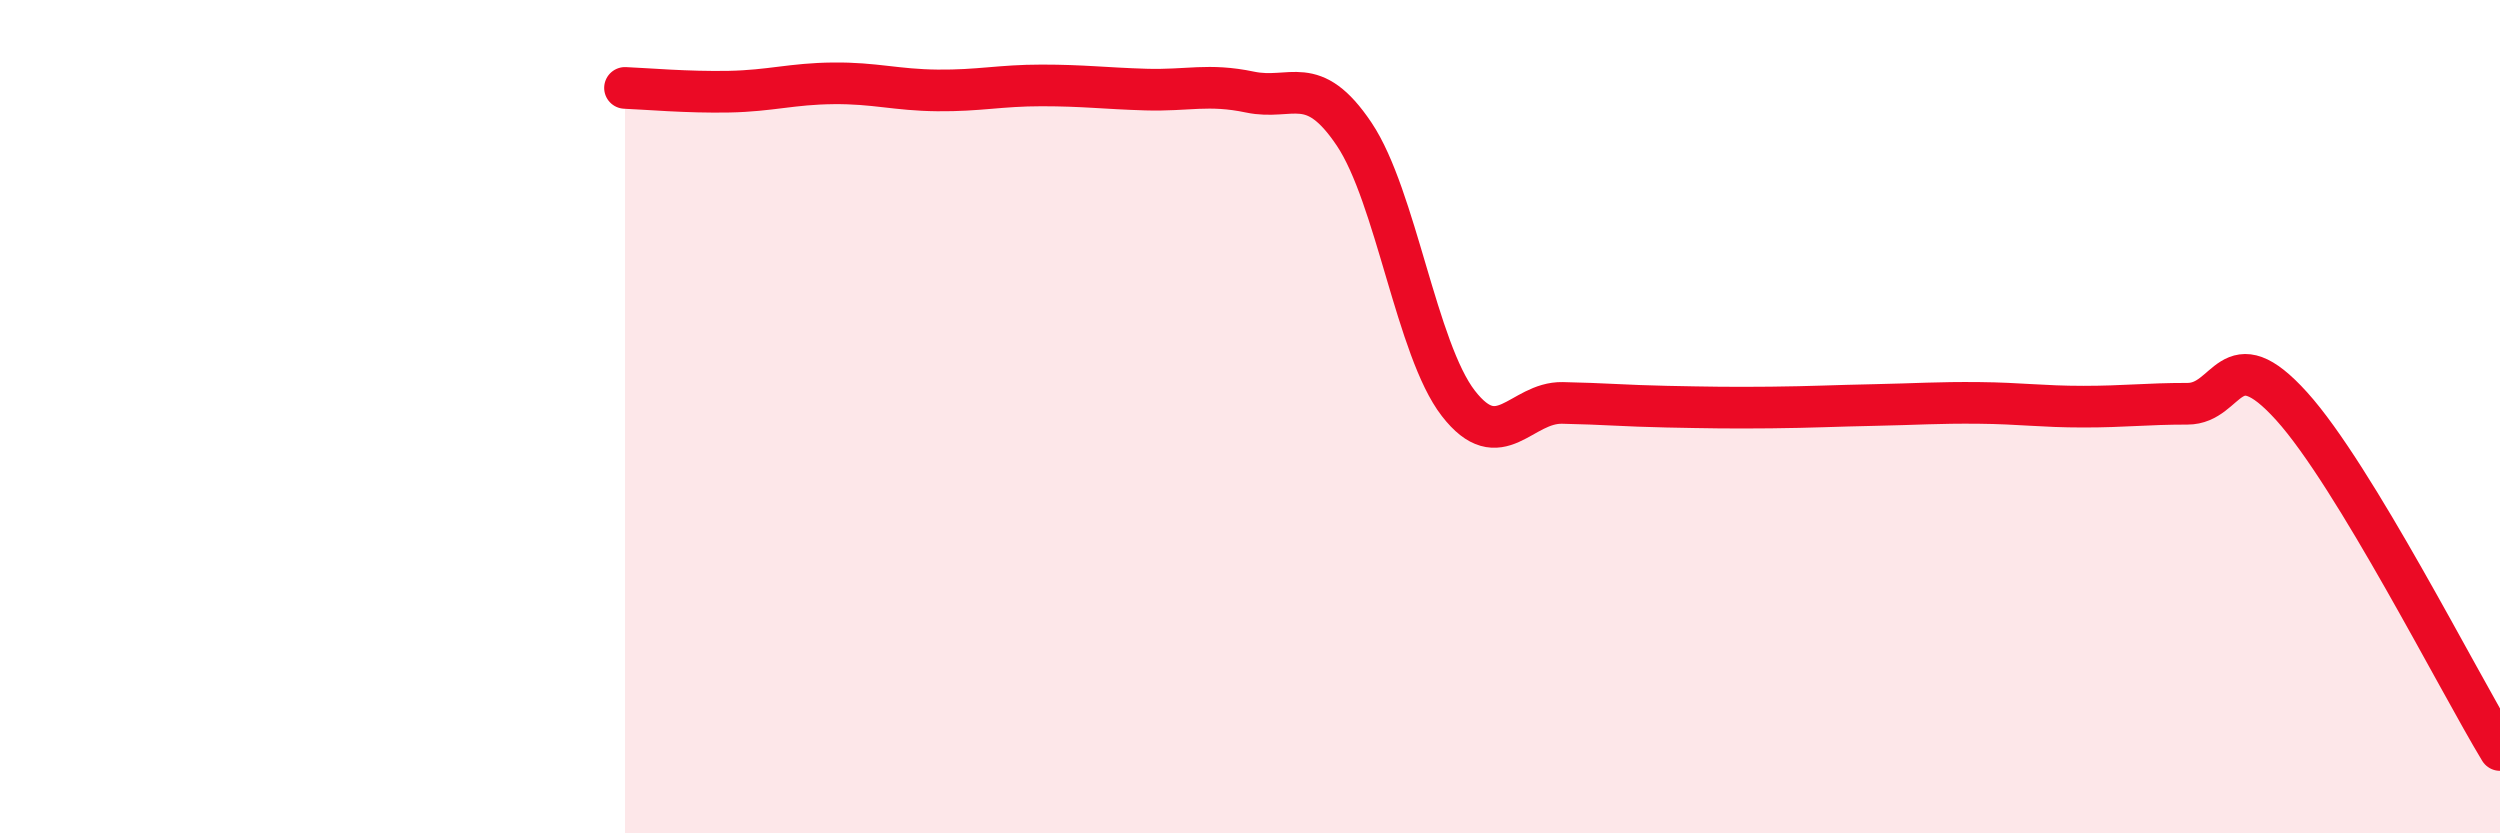
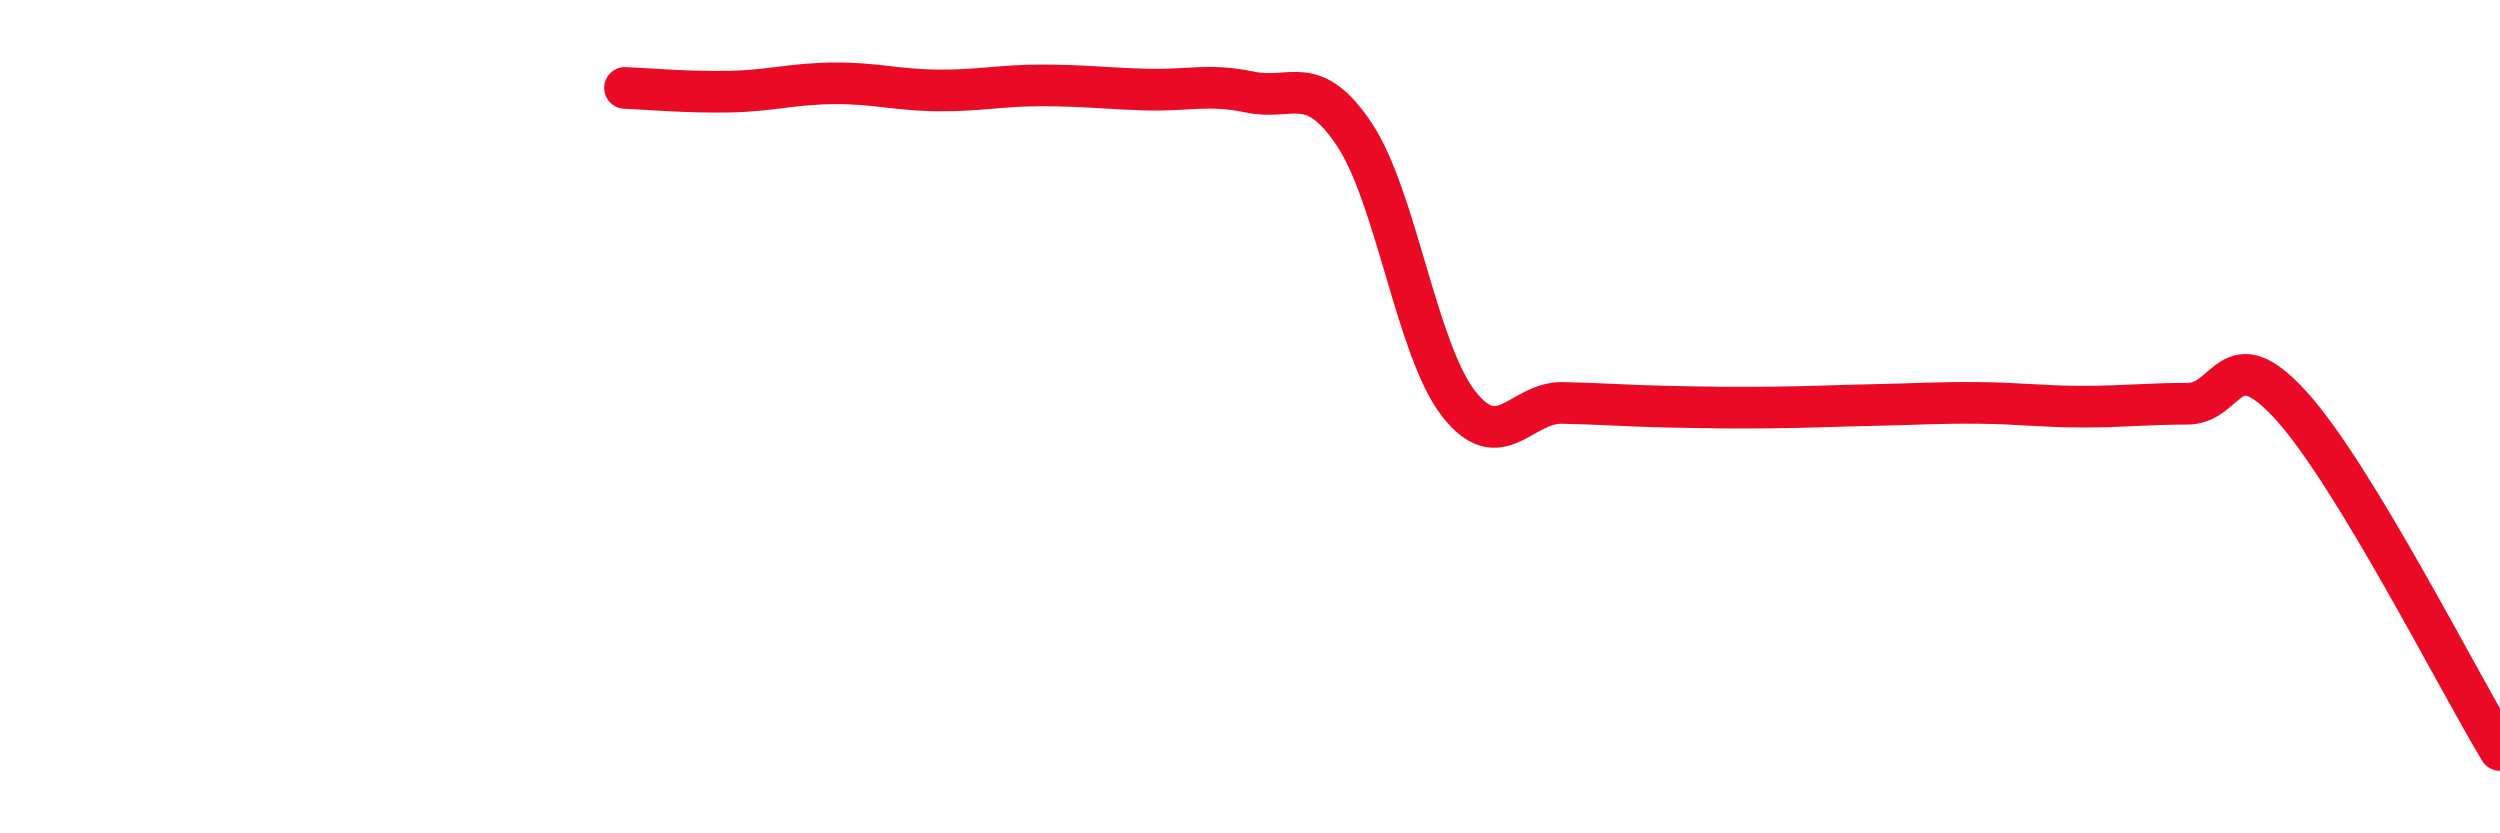
<svg xmlns="http://www.w3.org/2000/svg" width="60" height="20" viewBox="0 0 60 20">
-   <path d="M 15,2.11 C 15.5,2.13 16.5,2.22 17.5,2.2 C 18.5,2.18 19,2.01 20,2 C 21,1.99 21.5,2.16 22.5,2.17 C 23.5,2.18 24,2.05 25,2.05 C 26,2.05 26.5,2.12 27.5,2.15 C 28.5,2.18 29,2 30,2.21 C 31,2.42 31.5,1.73 32.5,3.22 C 33.5,4.71 34,8.39 35,9.68 C 36,10.97 36.5,9.65 37.5,9.67 C 38.5,9.69 39,9.74 40,9.76 C 41,9.78 41.5,9.79 42.5,9.78 C 43.5,9.77 44,9.74 45,9.72 C 46,9.7 46.5,9.66 47.5,9.67 C 48.5,9.68 49,9.76 50,9.76 C 51,9.76 51.5,9.69 52.5,9.69 C 53.5,9.69 53.5,8.09 55,9.75 C 56.5,11.41 59,16.35 60,18L60 20L15 20Z" fill="#EB0A25" opacity="0.1" stroke-linecap="round" stroke-linejoin="round" />
  <path d="M 15,2.11 C 15.5,2.13 16.5,2.22 17.5,2.2 C 18.5,2.18 19,2.01 20,2 C 21,1.99 21.5,2.16 22.5,2.17 C 23.5,2.18 24,2.05 25,2.05 C 26,2.05 26.5,2.12 27.5,2.15 C 28.5,2.18 29,2 30,2.21 C 31,2.42 31.5,1.73 32.5,3.22 C 33.5,4.71 34,8.39 35,9.68 C 36,10.97 36.5,9.65 37.5,9.67 C 38.5,9.69 39,9.74 40,9.76 C 41,9.78 41.5,9.79 42.5,9.78 C 43.5,9.77 44,9.74 45,9.72 C 46,9.7 46.5,9.66 47.5,9.67 C 48.5,9.68 49,9.76 50,9.76 C 51,9.76 51.5,9.69 52.5,9.69 C 53.5,9.69 53.5,8.09 55,9.75 C 56.5,11.41 59,16.35 60,18" stroke="#EB0A25" stroke-width="1" fill="none" stroke-linecap="round" stroke-linejoin="round" />
</svg>